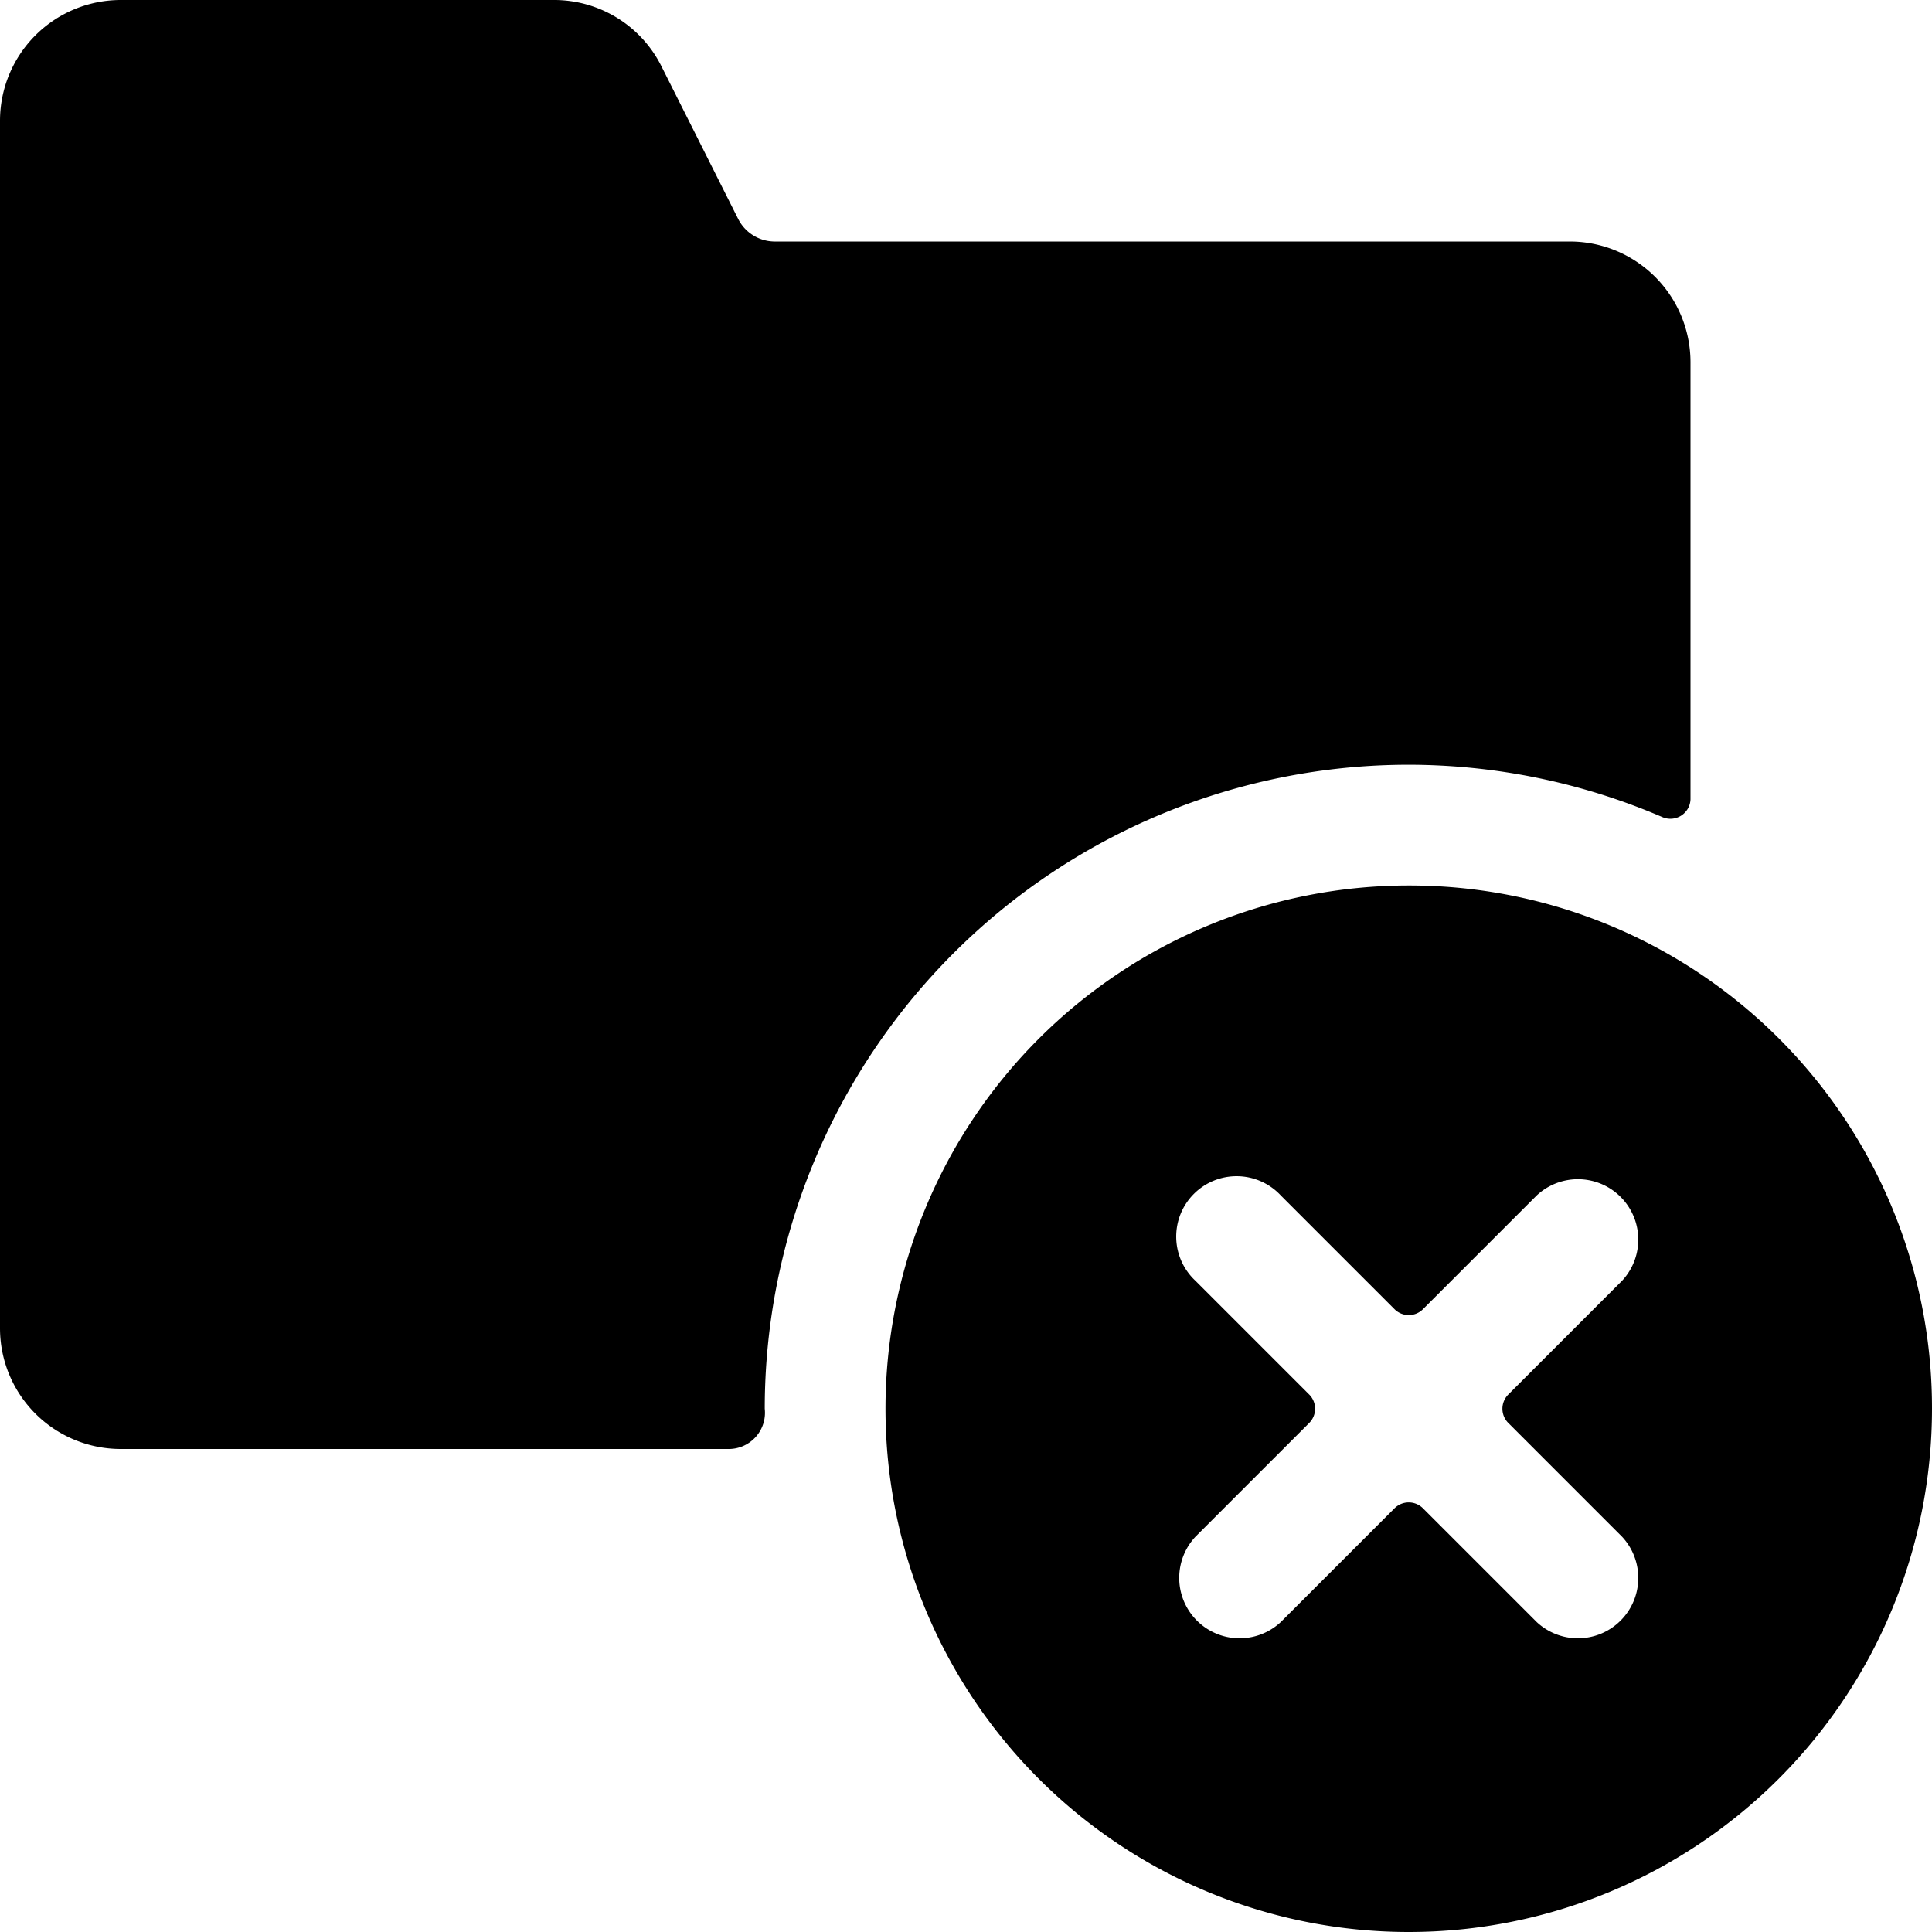
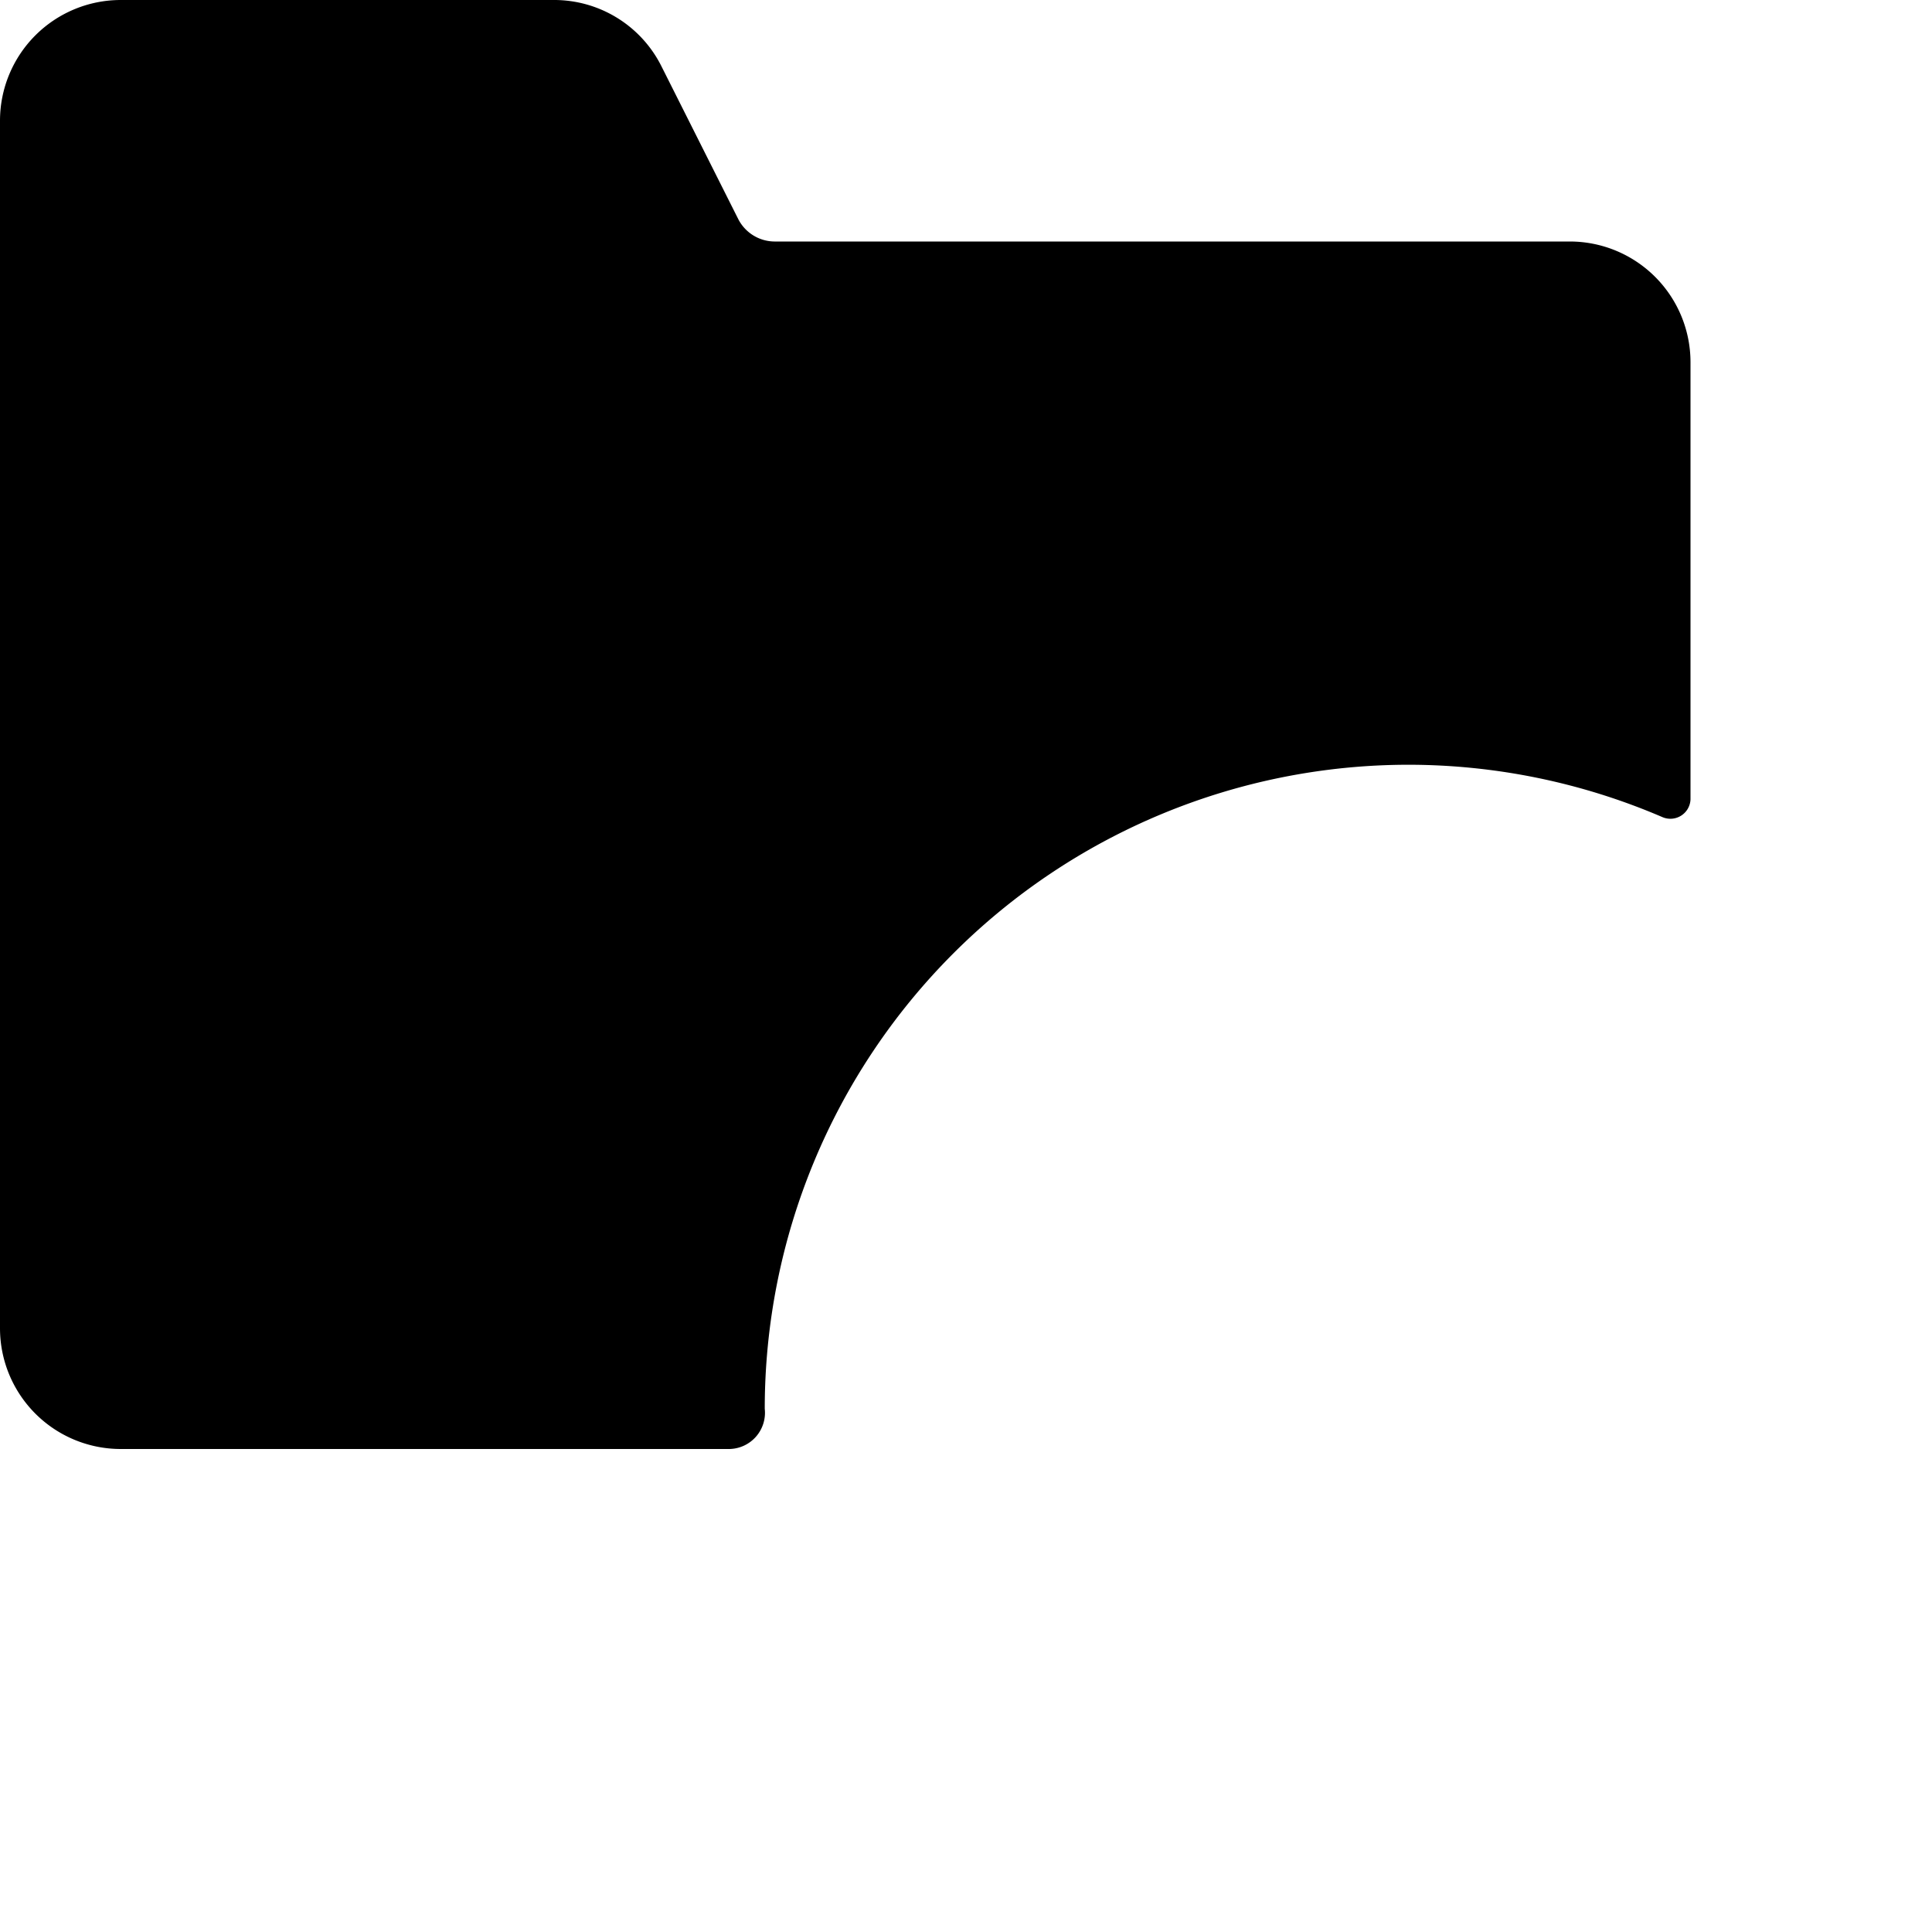
<svg xmlns="http://www.w3.org/2000/svg" viewBox="0 0 24 24">
  <g>
    <path d="M17.5 9.5a8 8 0 0 1 3.15 0.65 0.25 0.25 0 0 0 0.35 -0.22V4.5A1.5 1.5 0 0 0 19.5 3H9.62a0.51 0.51 0 0 1 -0.45 -0.28L8.22 0.83A1.49 1.49 0 0 0 6.88 0H1.5A1.5 1.5 0 0 0 0 1.5v15A1.5 1.5 0 0 0 1.5 18h7.56a0.45 0.45 0 0 0 0.44 -0.5 8 8 0 0 1 8 -8Z" fill="#000000" stroke-width="1" />
-     <path d="M17.5 11a6.5 6.5 0 1 0 6.5 6.5 6.49 6.49 0 0 0 -6.5 -6.5Zm1.24 6.68 1.41 1.41a0.75 0.75 0 0 1 -1.06 1.06l-1.41 -1.41a0.25 0.25 0 0 0 -0.36 0l-1.41 1.41a0.75 0.75 0 0 1 -1.06 -1.06l1.41 -1.41a0.25 0.25 0 0 0 0 -0.36l-1.41 -1.41a0.75 0.75 0 1 1 1.06 -1.06l1.41 1.41a0.25 0.25 0 0 0 0.36 0l1.41 -1.41a0.75 0.75 0 0 1 1.06 1.06l-1.41 1.41a0.25 0.25 0 0 0 0 0.36Z" fill="#000000" stroke-width="1" />
  </g>
</svg>